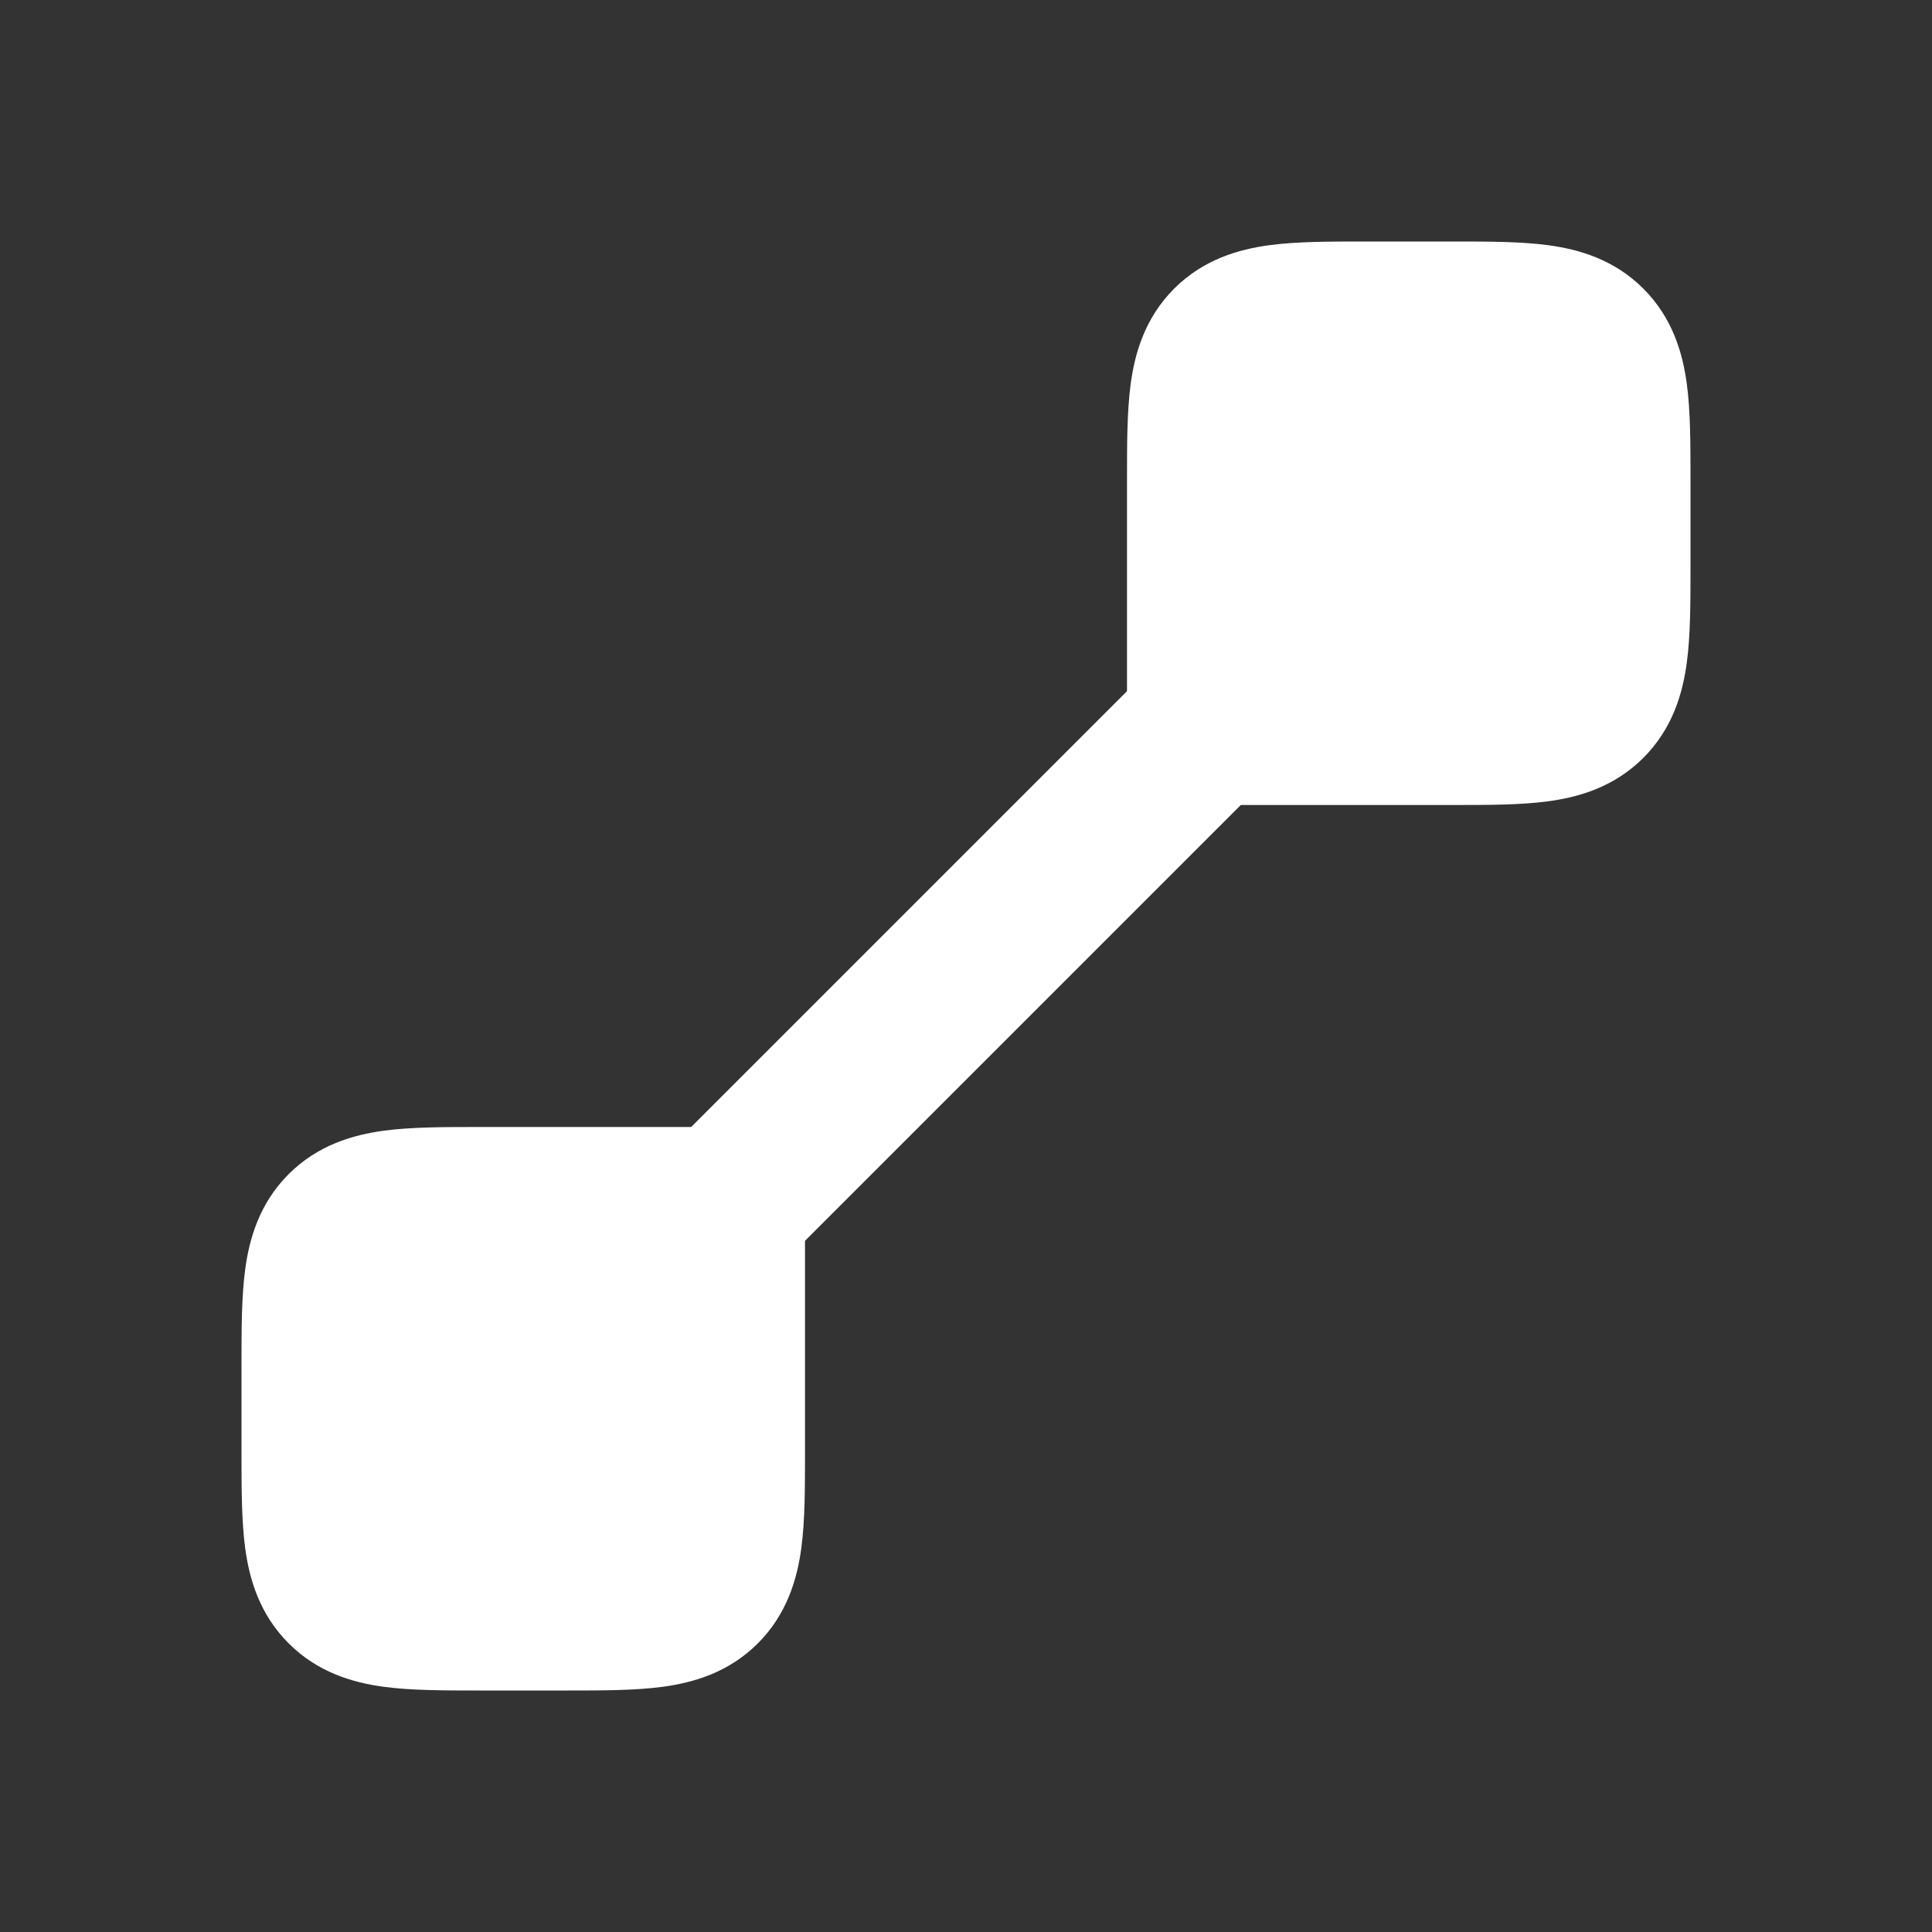
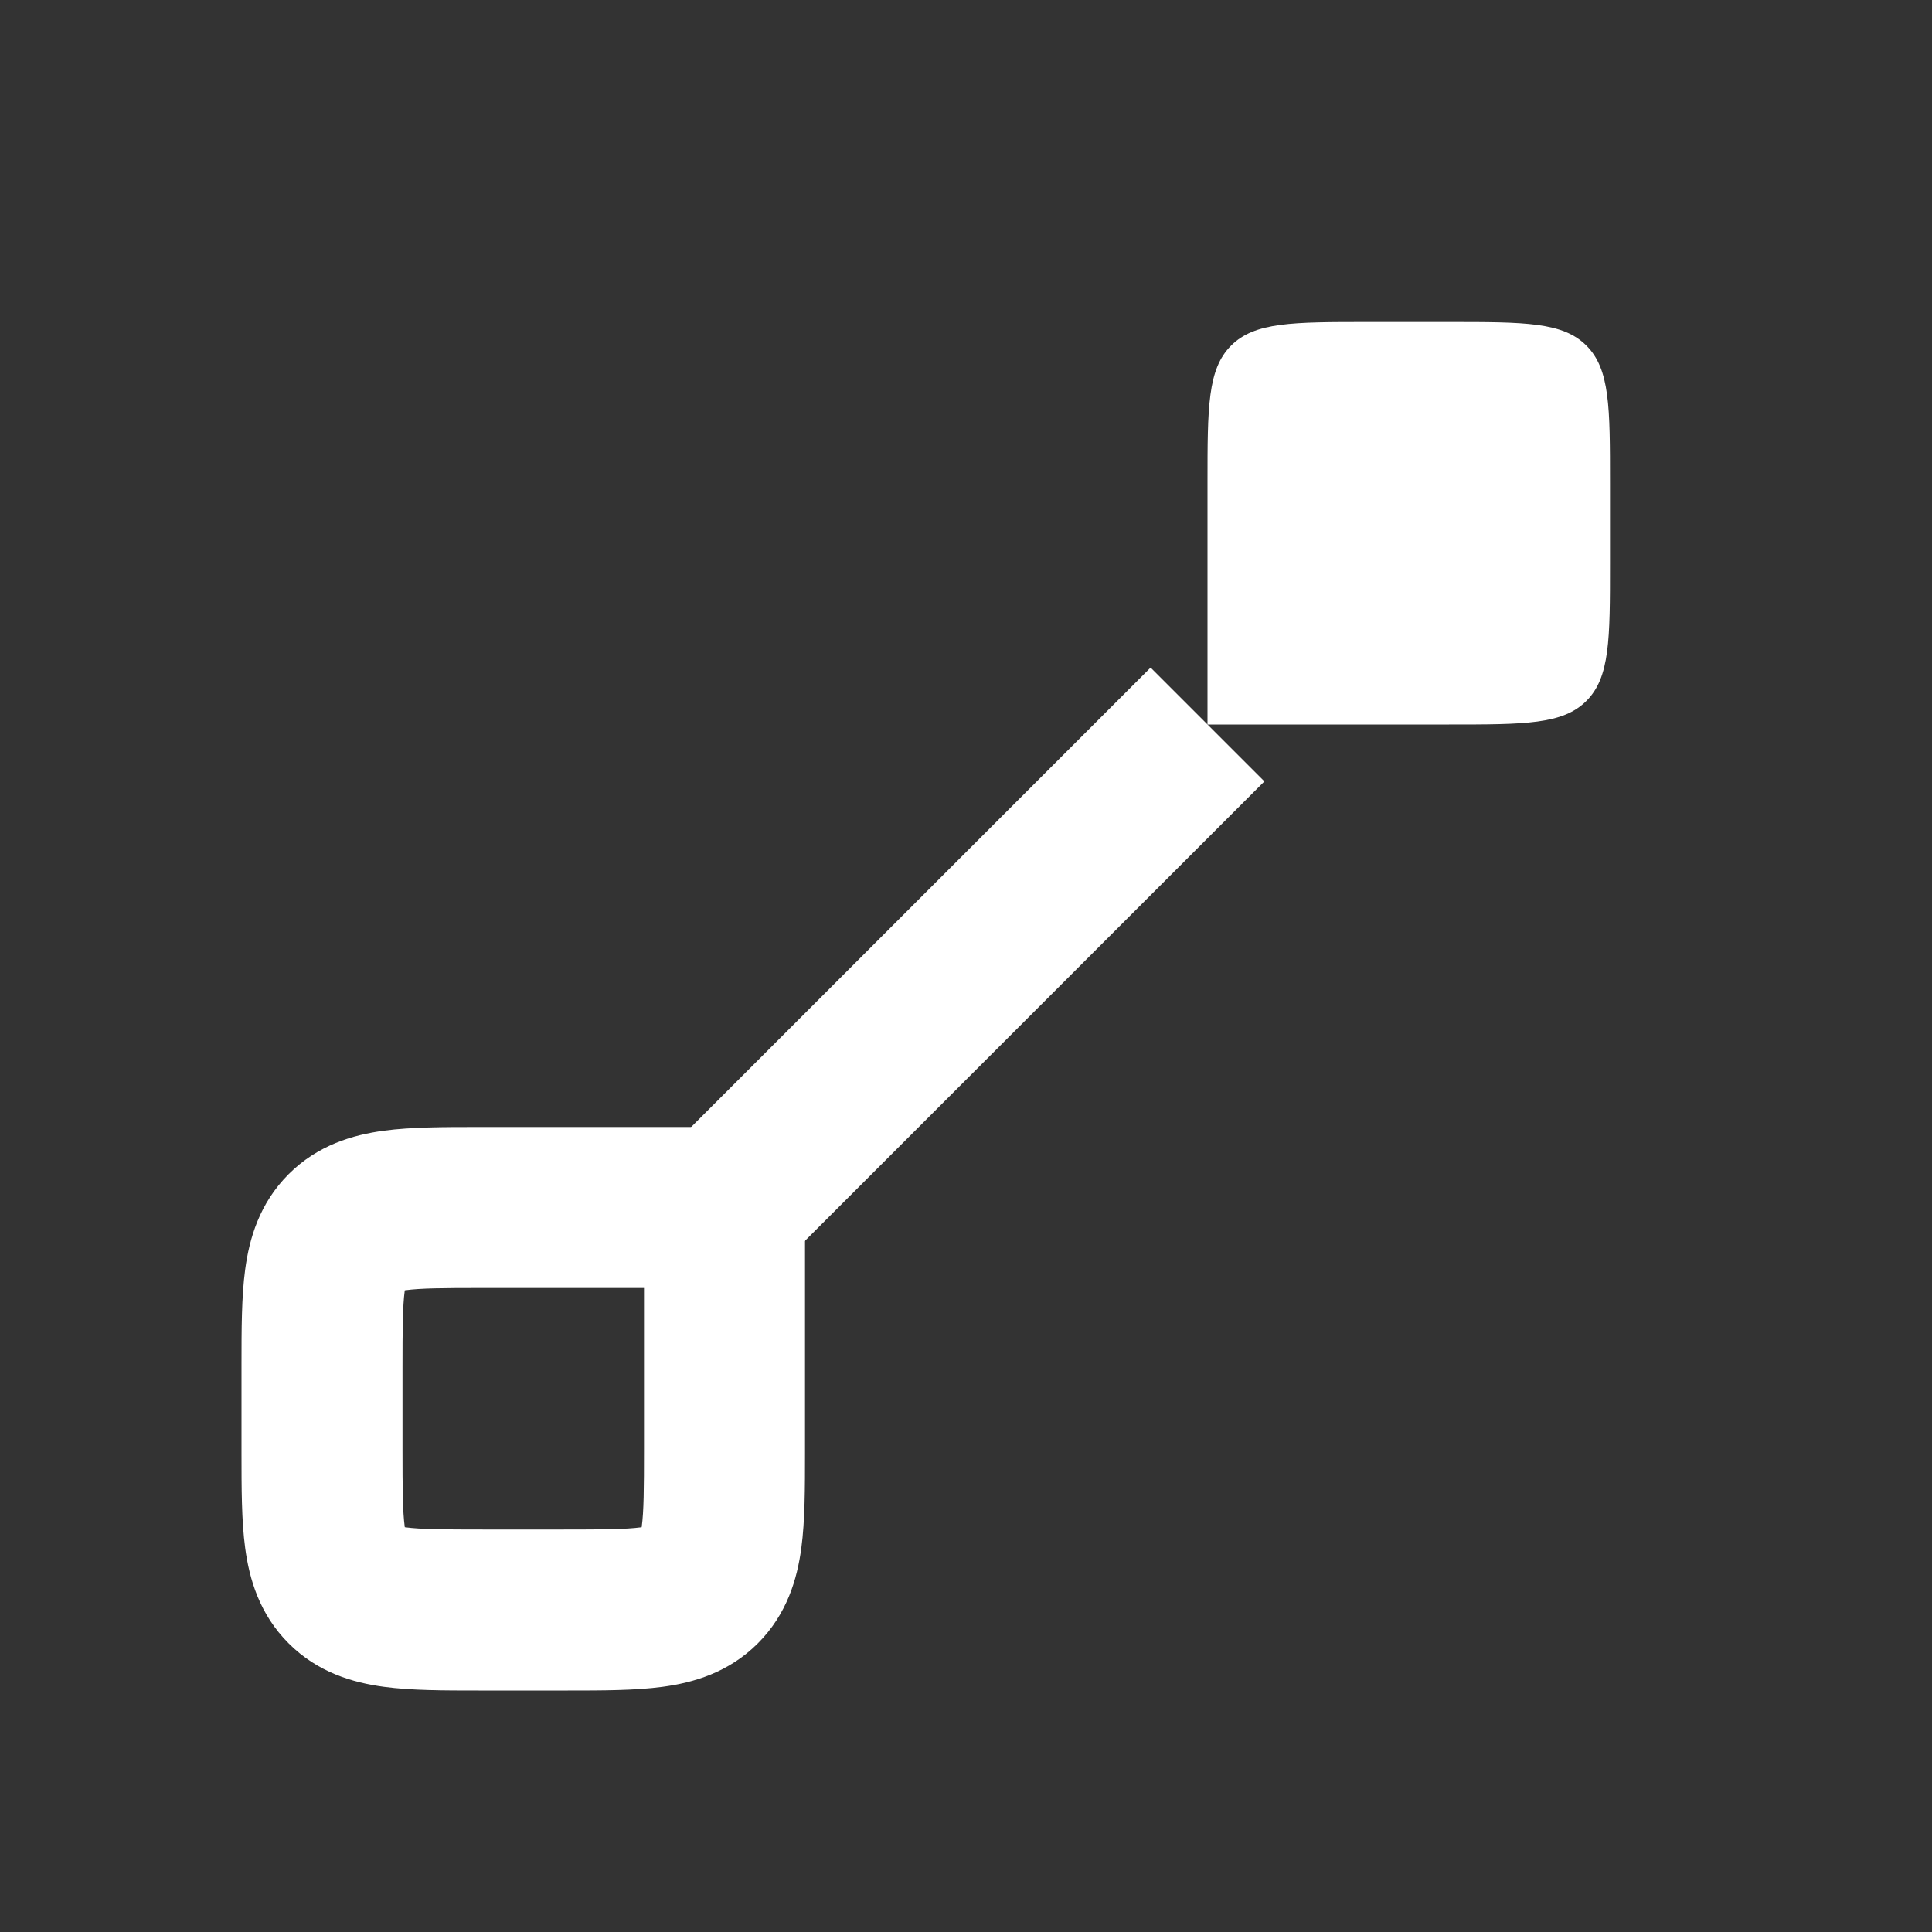
<svg xmlns="http://www.w3.org/2000/svg" width="42" height="42" viewBox="0 0 42 42" fill="none">
  <rect x="0" y="0" width="42" height="42" fill="#333333" stroke="none" />
-   <path d="M15.75 26.25L15.75 31.5C15.75 33.15 15.75 33.975 15.237 34.487C14.725 35 13.9 35 12.25 35L10.5 35C8.85 35 8.025 35 7.513 34.487C7 33.975 7 33.15 7 31.5L7 29.75C7 28.1 7 27.275 7.513 26.763C8.025 26.25 8.85 26.25 10.5 26.25L15.75 26.25Z" fill="white" />
  <path fill-rule="evenodd" clip-rule="evenodd" d="M13.951 33.187C13.996 32.854 14 32.374 14 31.5L14 28L10.5 28C9.626 28 9.146 28.004 8.813 28.049C8.809 28.049 8.804 28.05 8.8 28.05C8.8 28.054 8.799 28.059 8.798 28.063C8.754 28.396 8.75 28.876 8.75 29.75L8.75 31.5C8.75 32.374 8.754 32.854 8.798 33.187C8.799 33.191 8.8 33.196 8.8 33.2C8.804 33.2 8.809 33.201 8.813 33.202C9.146 33.246 9.626 33.25 10.5 33.25L12.25 33.25C13.124 33.25 13.604 33.246 13.937 33.202C13.941 33.201 13.946 33.2 13.95 33.2C13.95 33.196 13.951 33.191 13.951 33.187ZM17.42 33.653C17.33 34.324 17.11 35.089 16.475 35.725C15.839 36.361 15.074 36.58 14.403 36.67C13.809 36.75 13.087 36.75 12.345 36.75C12.313 36.75 12.282 36.75 12.25 36.75L10.5 36.75C10.468 36.75 10.437 36.75 10.405 36.75C9.663 36.75 8.941 36.75 8.347 36.67C7.676 36.58 6.911 36.361 6.275 35.725C5.639 35.089 5.42 34.324 5.33 33.653C5.25 33.059 5.25 32.337 5.25 31.595C5.25 31.564 5.25 31.532 5.25 31.5L5.25 29.75C5.25 29.718 5.25 29.686 5.25 29.655C5.25 28.913 5.25 28.192 5.33 27.597C5.42 26.926 5.639 26.161 6.275 25.525C6.911 24.89 7.676 24.67 8.347 24.58C8.941 24.5 9.663 24.5 10.405 24.5C10.437 24.5 10.468 24.5 10.5 24.5L17.5 24.5L17.5 31.5C17.5 31.532 17.5 31.564 17.5 31.595C17.5 32.337 17.5 33.059 17.42 33.653Z" fill="white" />
  <path d="M26.25 15.75L26.25 10.5C26.25 8.85 26.25 8.025 26.763 7.513C27.275 7 28.1 7 29.75 7L31.5 7C33.15 7 33.975 7 34.487 7.513C35 8.025 35 8.85 35 10.5L35 12.25C35 13.9 35 14.725 34.487 15.237C33.975 15.75 33.15 15.75 31.5 15.75L26.25 15.75Z" fill="white" />
-   <path fill-rule="evenodd" clip-rule="evenodd" d="M28.049 8.813C28.004 9.146 28 9.626 28 10.5L28 14L31.5 14C32.374 14 32.854 13.996 33.187 13.951C33.191 13.951 33.196 13.95 33.2 13.95C33.2 13.946 33.201 13.941 33.202 13.937C33.246 13.604 33.25 13.124 33.25 12.25L33.25 10.5C33.25 9.626 33.246 9.146 33.202 8.813C33.201 8.809 33.2 8.804 33.2 8.8C33.196 8.8 33.191 8.799 33.187 8.798C32.854 8.754 32.374 8.75 31.5 8.75L29.75 8.75C28.876 8.75 28.396 8.754 28.063 8.798C28.059 8.799 28.054 8.8 28.05 8.8C28.05 8.804 28.049 8.809 28.049 8.813ZM24.58 8.347C24.67 7.676 24.89 6.911 25.525 6.275C26.161 5.639 26.926 5.42 27.597 5.33C28.191 5.25 28.913 5.25 29.655 5.25C29.686 5.25 29.718 5.25 29.75 5.25L31.5 5.25C31.532 5.25 31.564 5.25 31.595 5.25C32.337 5.25 33.059 5.25 33.653 5.33C34.324 5.42 35.089 5.639 35.725 6.275C36.361 6.911 36.58 7.676 36.67 8.347C36.75 8.941 36.75 9.663 36.75 10.405C36.75 10.437 36.75 10.468 36.75 10.5L36.75 12.25C36.75 12.282 36.75 12.313 36.75 12.345C36.75 13.087 36.75 13.809 36.67 14.403C36.58 15.074 36.361 15.839 35.725 16.475C35.089 17.11 34.324 17.33 33.653 17.42C33.059 17.5 32.337 17.5 31.595 17.5C31.564 17.5 31.532 17.5 31.5 17.5L24.5 17.5L24.5 10.5C24.5 10.468 24.5 10.437 24.5 10.405C24.5 9.663 24.5 8.941 24.58 8.347Z" fill="white" />
-   <path fill-rule="evenodd" clip-rule="evenodd" d="M14.513 25.013L25.013 14.513L27.487 16.987L16.987 27.487L14.513 25.013Z" fill="white" />
+   <path fill-rule="evenodd" clip-rule="evenodd" d="M14.513 25.013L25.013 14.513L27.487 16.987L16.987 27.487L14.513 25.013" fill="white" />
</svg>